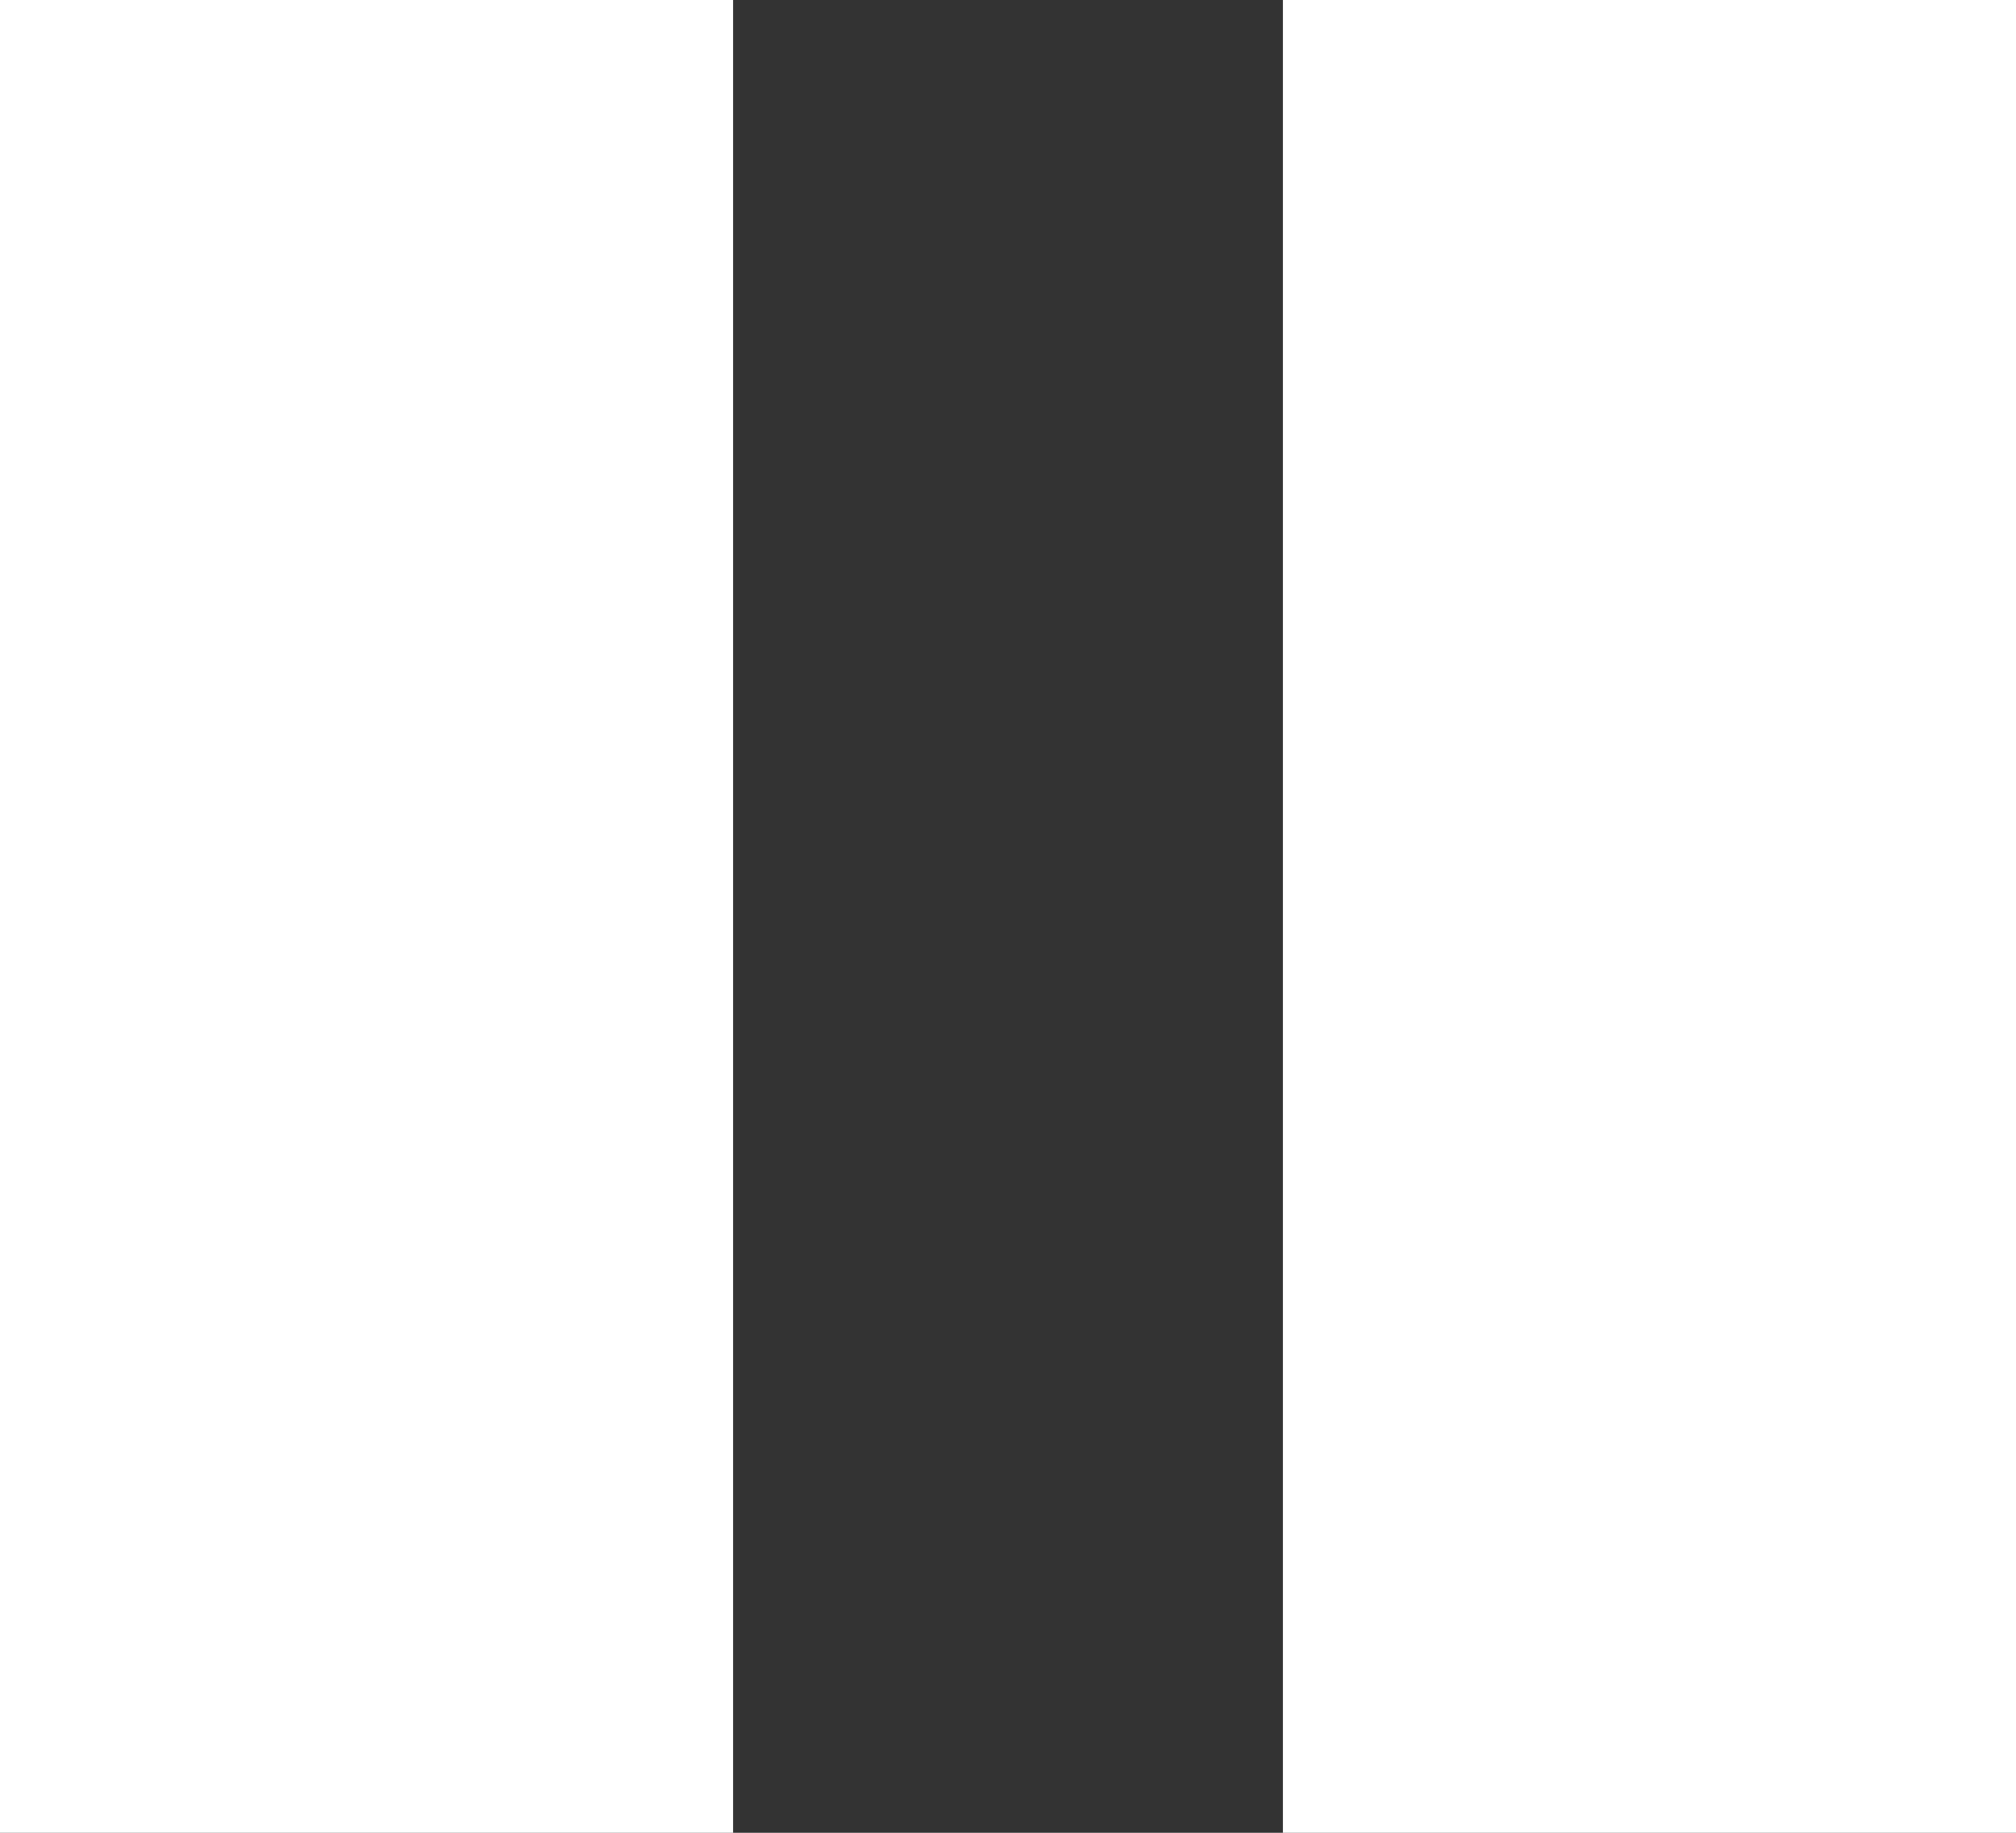
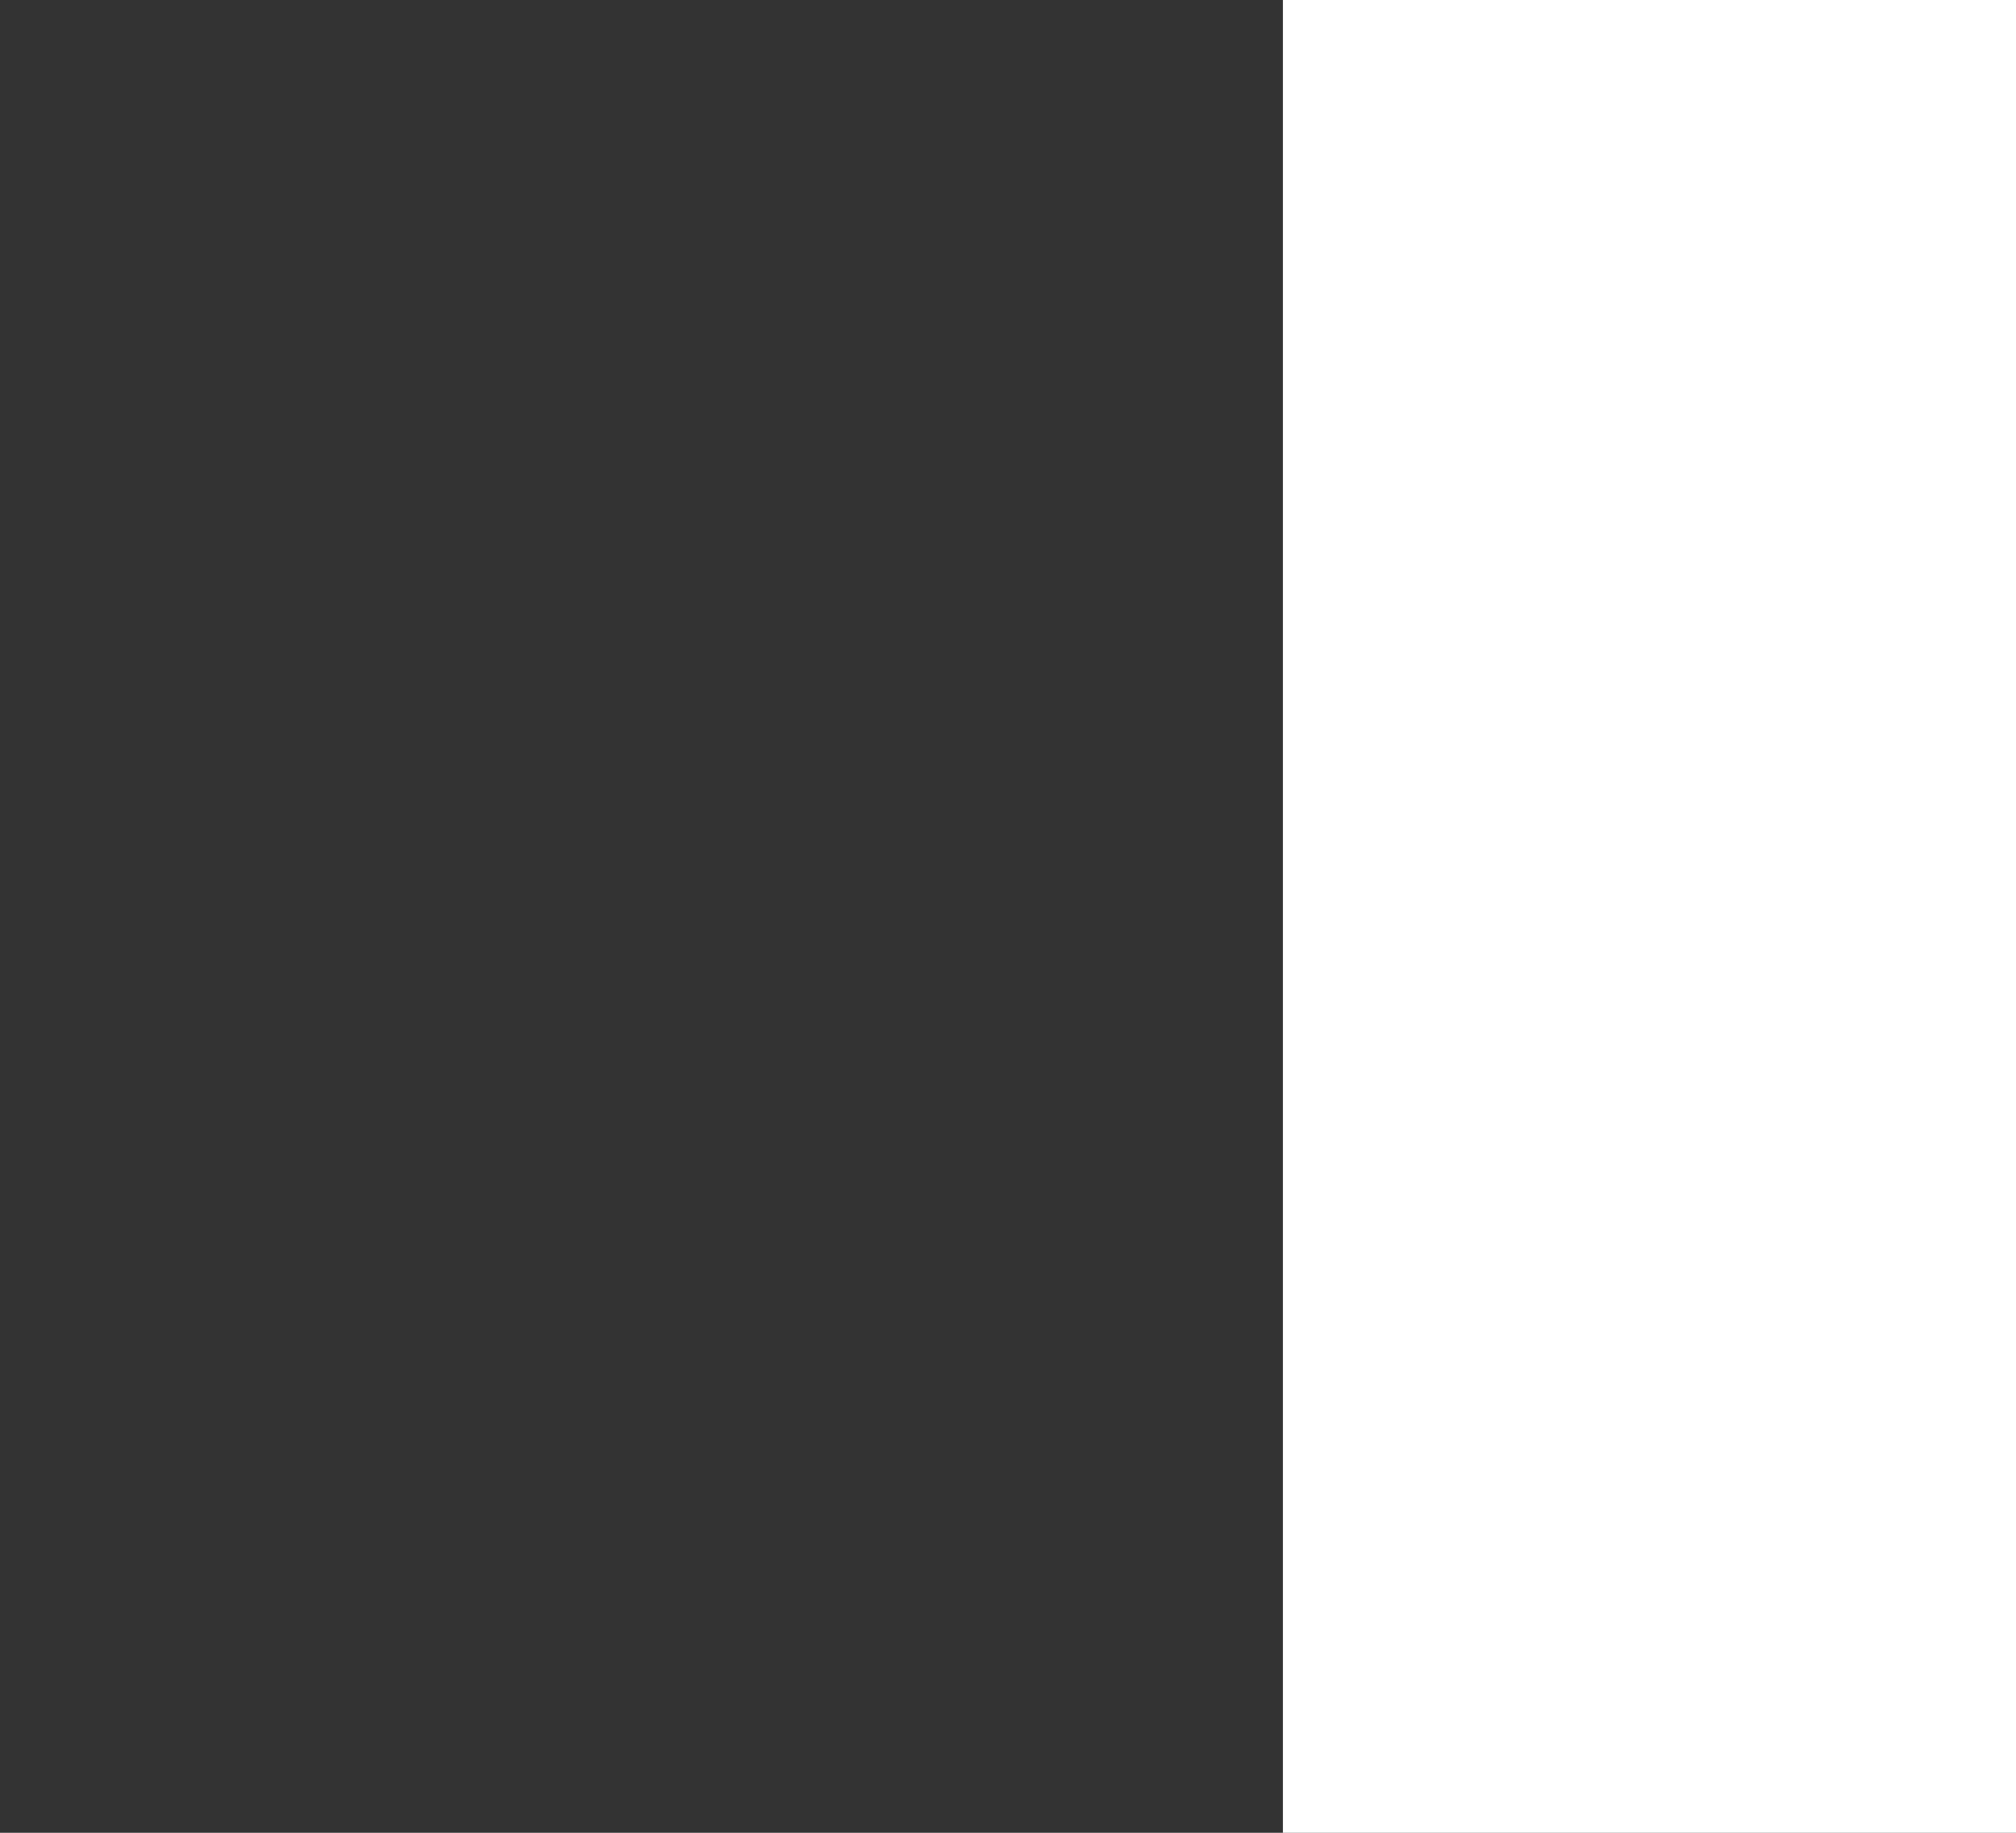
<svg xmlns="http://www.w3.org/2000/svg" width="11" height="10" viewBox="0 0 11 10">
  <rect x="0" y="0" width="11" height="10" fill="#333333" stroke="none" />
  <defs>
    <clipPath id="clip-path">
      <rect width="11" height="10" fill="none" />
    </clipPath>
  </defs>
  <g id="Group_297" data-name="Group 297" transform="translate(-163 -1341)">
    <g id="Repeat_Grid_1" data-name="Repeat Grid 1" transform="translate(163 1341)" clip-path="url(#clip-path)">
      <g transform="translate(-163 -1341)">
-         <rect id="Rectangle_227" data-name="Rectangle 227" width="4" height="10" transform="translate(163 1341)" fill="#fff" />
        <rect id="Rectangle_228" data-name="Rectangle 228" width="4" height="10" transform="translate(170 1341)" fill="#fff" />
      </g>
    </g>
  </g>
</svg>